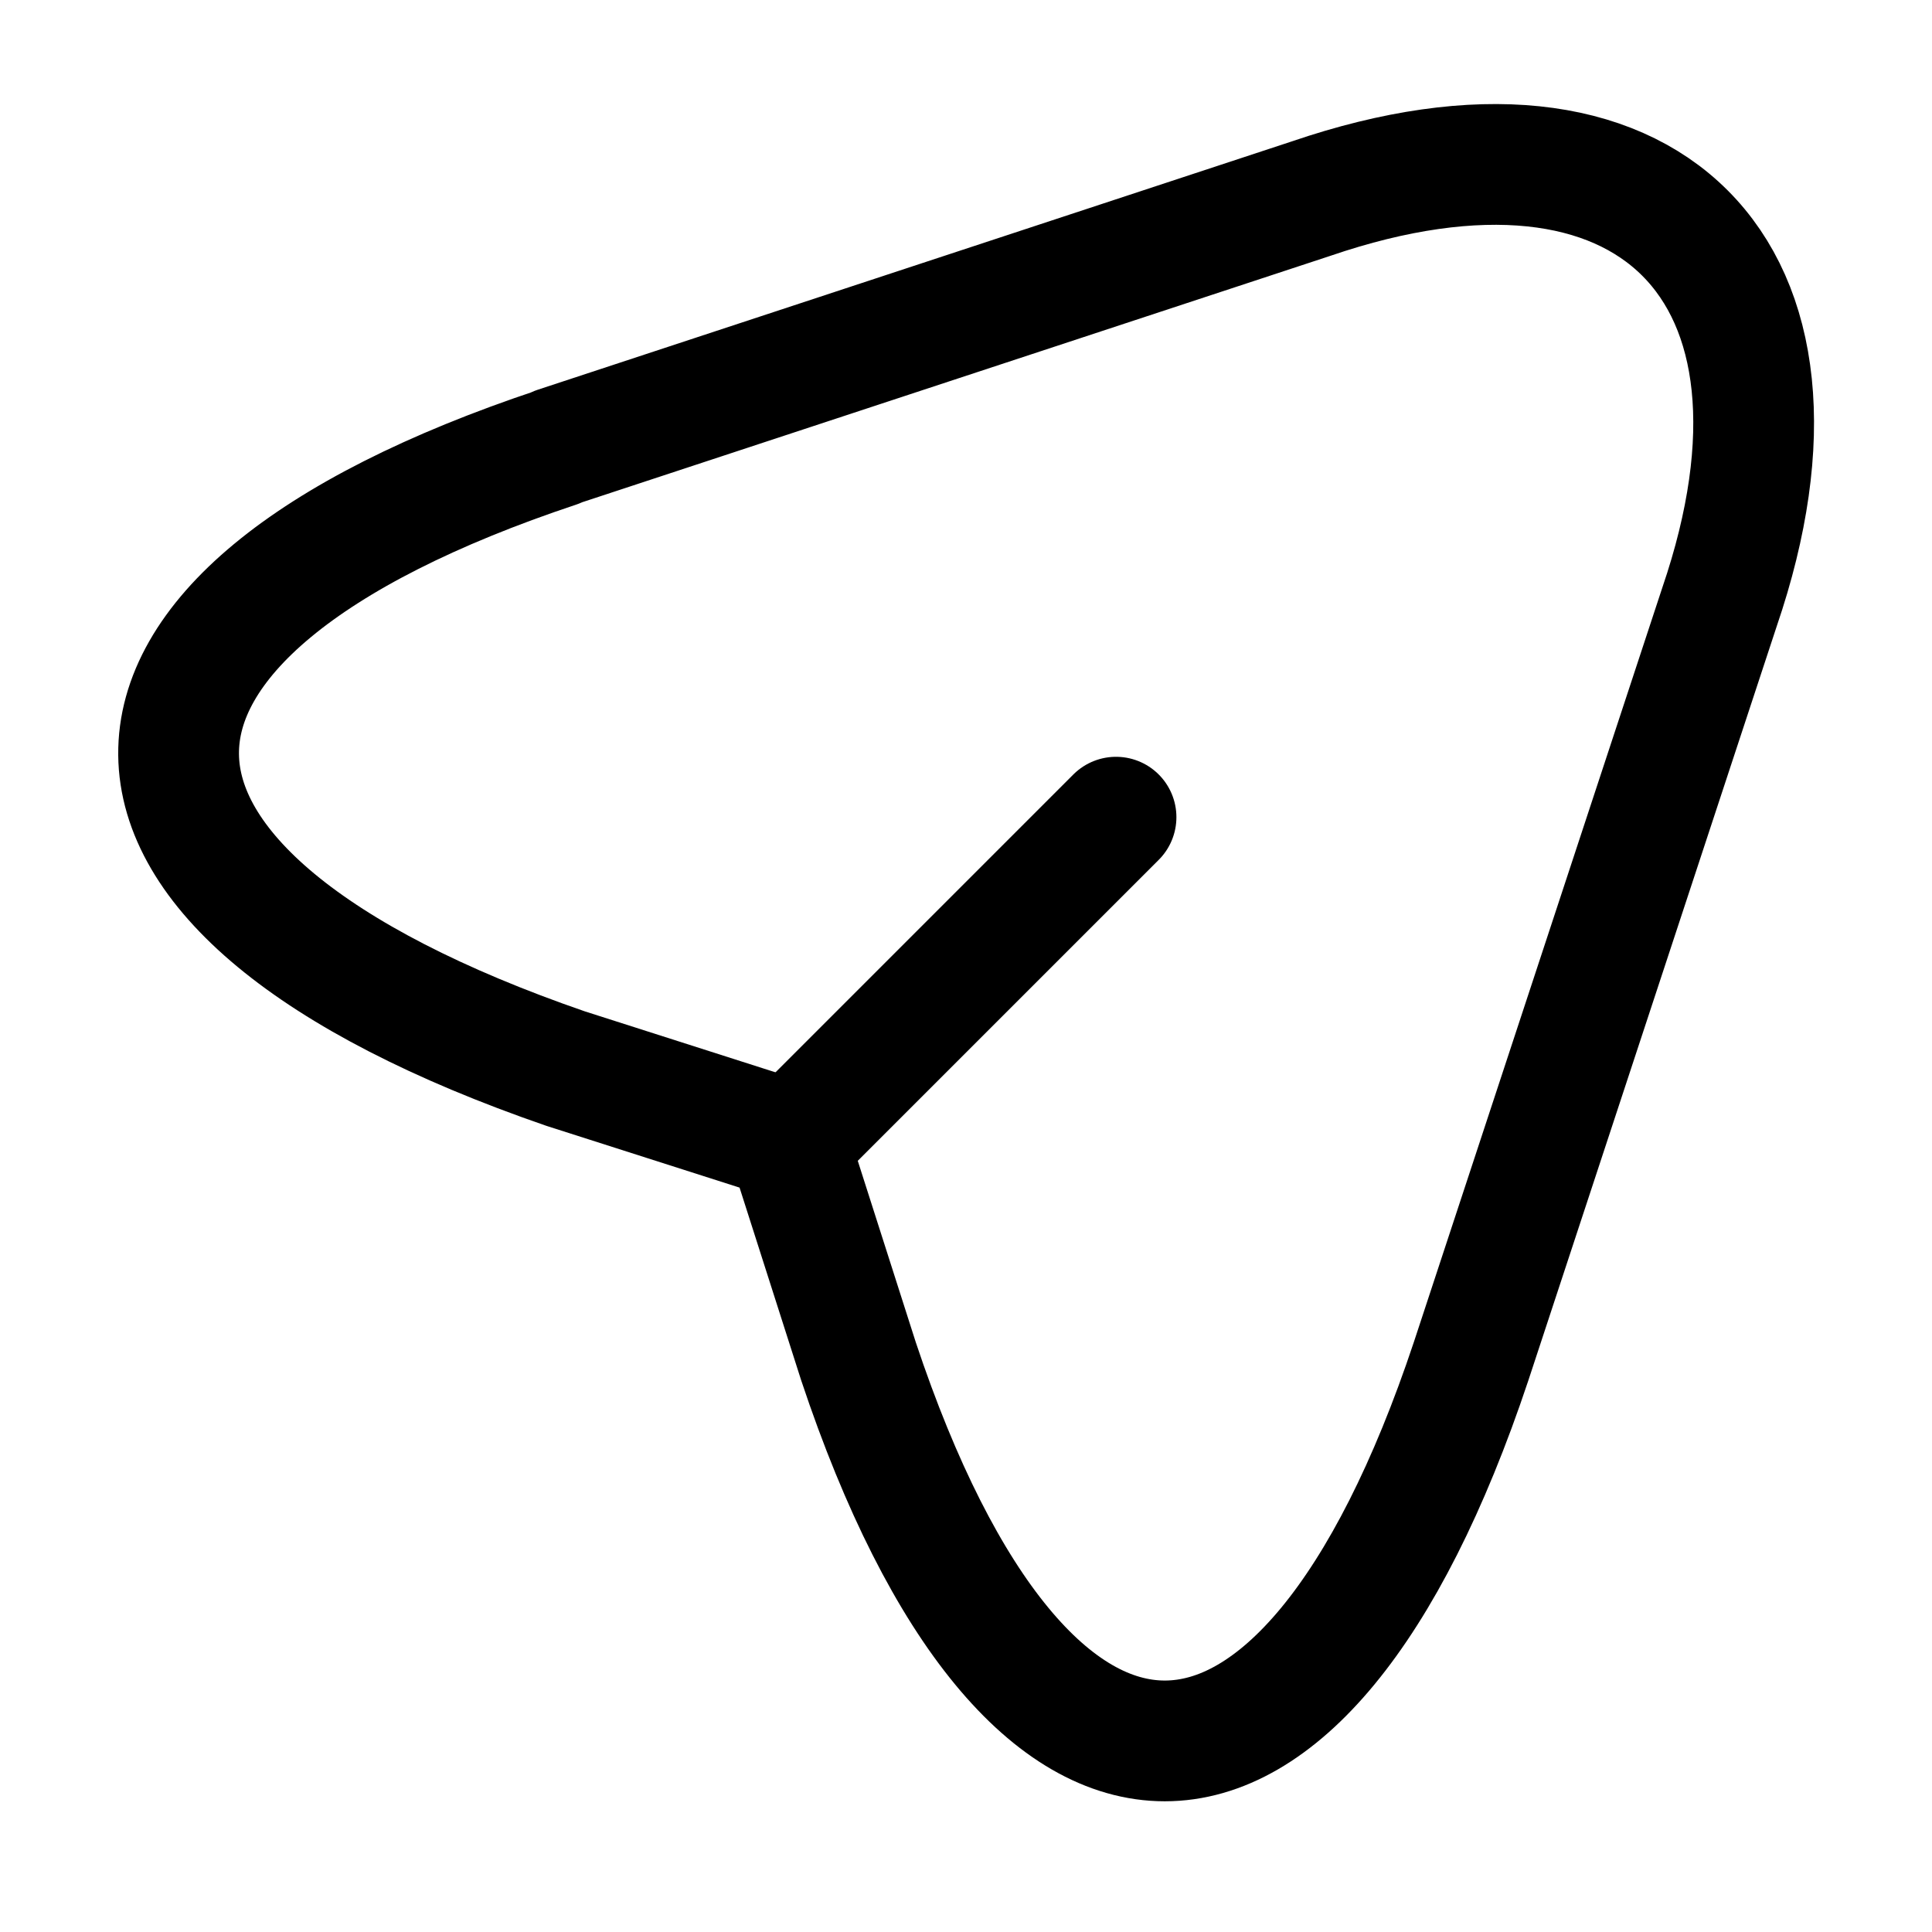
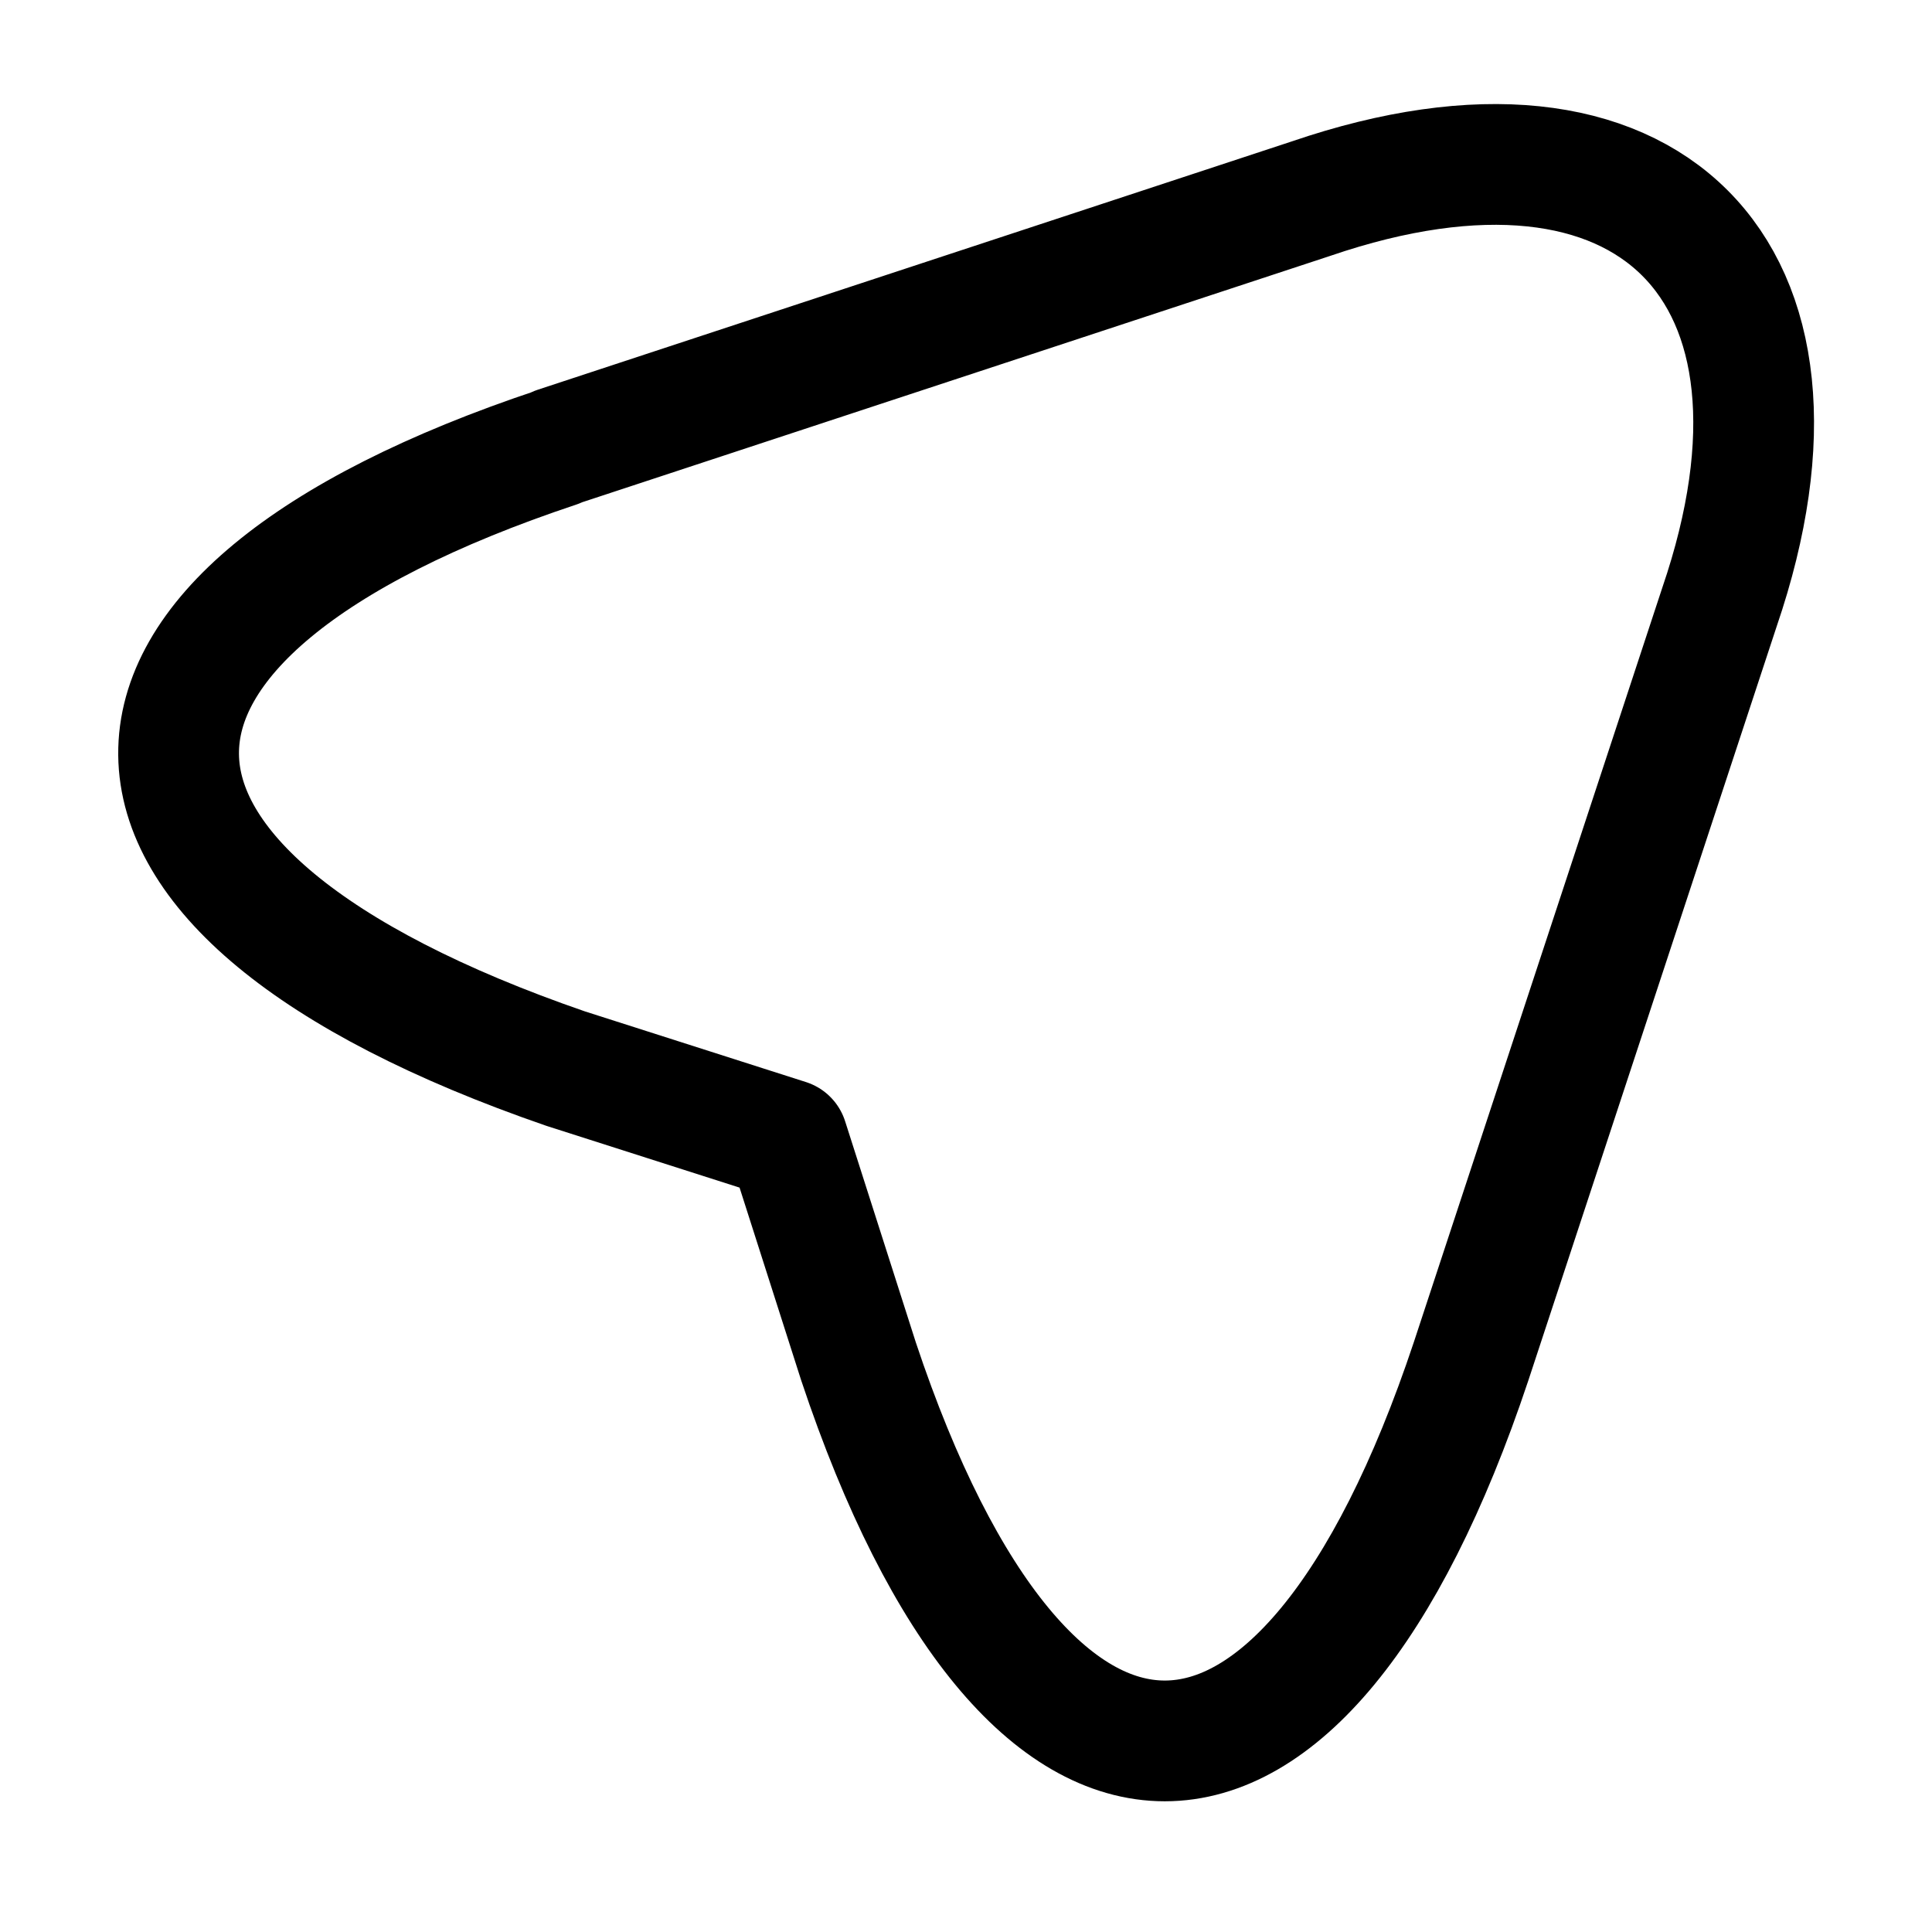
<svg xmlns="http://www.w3.org/2000/svg" id="_Контакты" data-name="Контакты" viewBox="0 0 64 64">
  <defs>
    <style> .cls-1 { fill: none; stroke: #000; stroke-linecap: round; stroke-linejoin: round; stroke-width: 4px; } </style>
  </defs>
  <g id="Telegram">
    <path class="cls-1" d="m18.44,14.81l24.99-8.23c11.17-3.82,17.35,2.35,13.53,13.53l-8.23,24.99c-5.59,16.76-14.7,16.76-20.29,0l-2.35-7.35-7.35-2.35c-17.05-5.88-17.05-15-.29-20.58h0Z" />
-     <path class="cls-1" d="m26.38,37.66l10.59-10.59" />
  </g>
</svg>